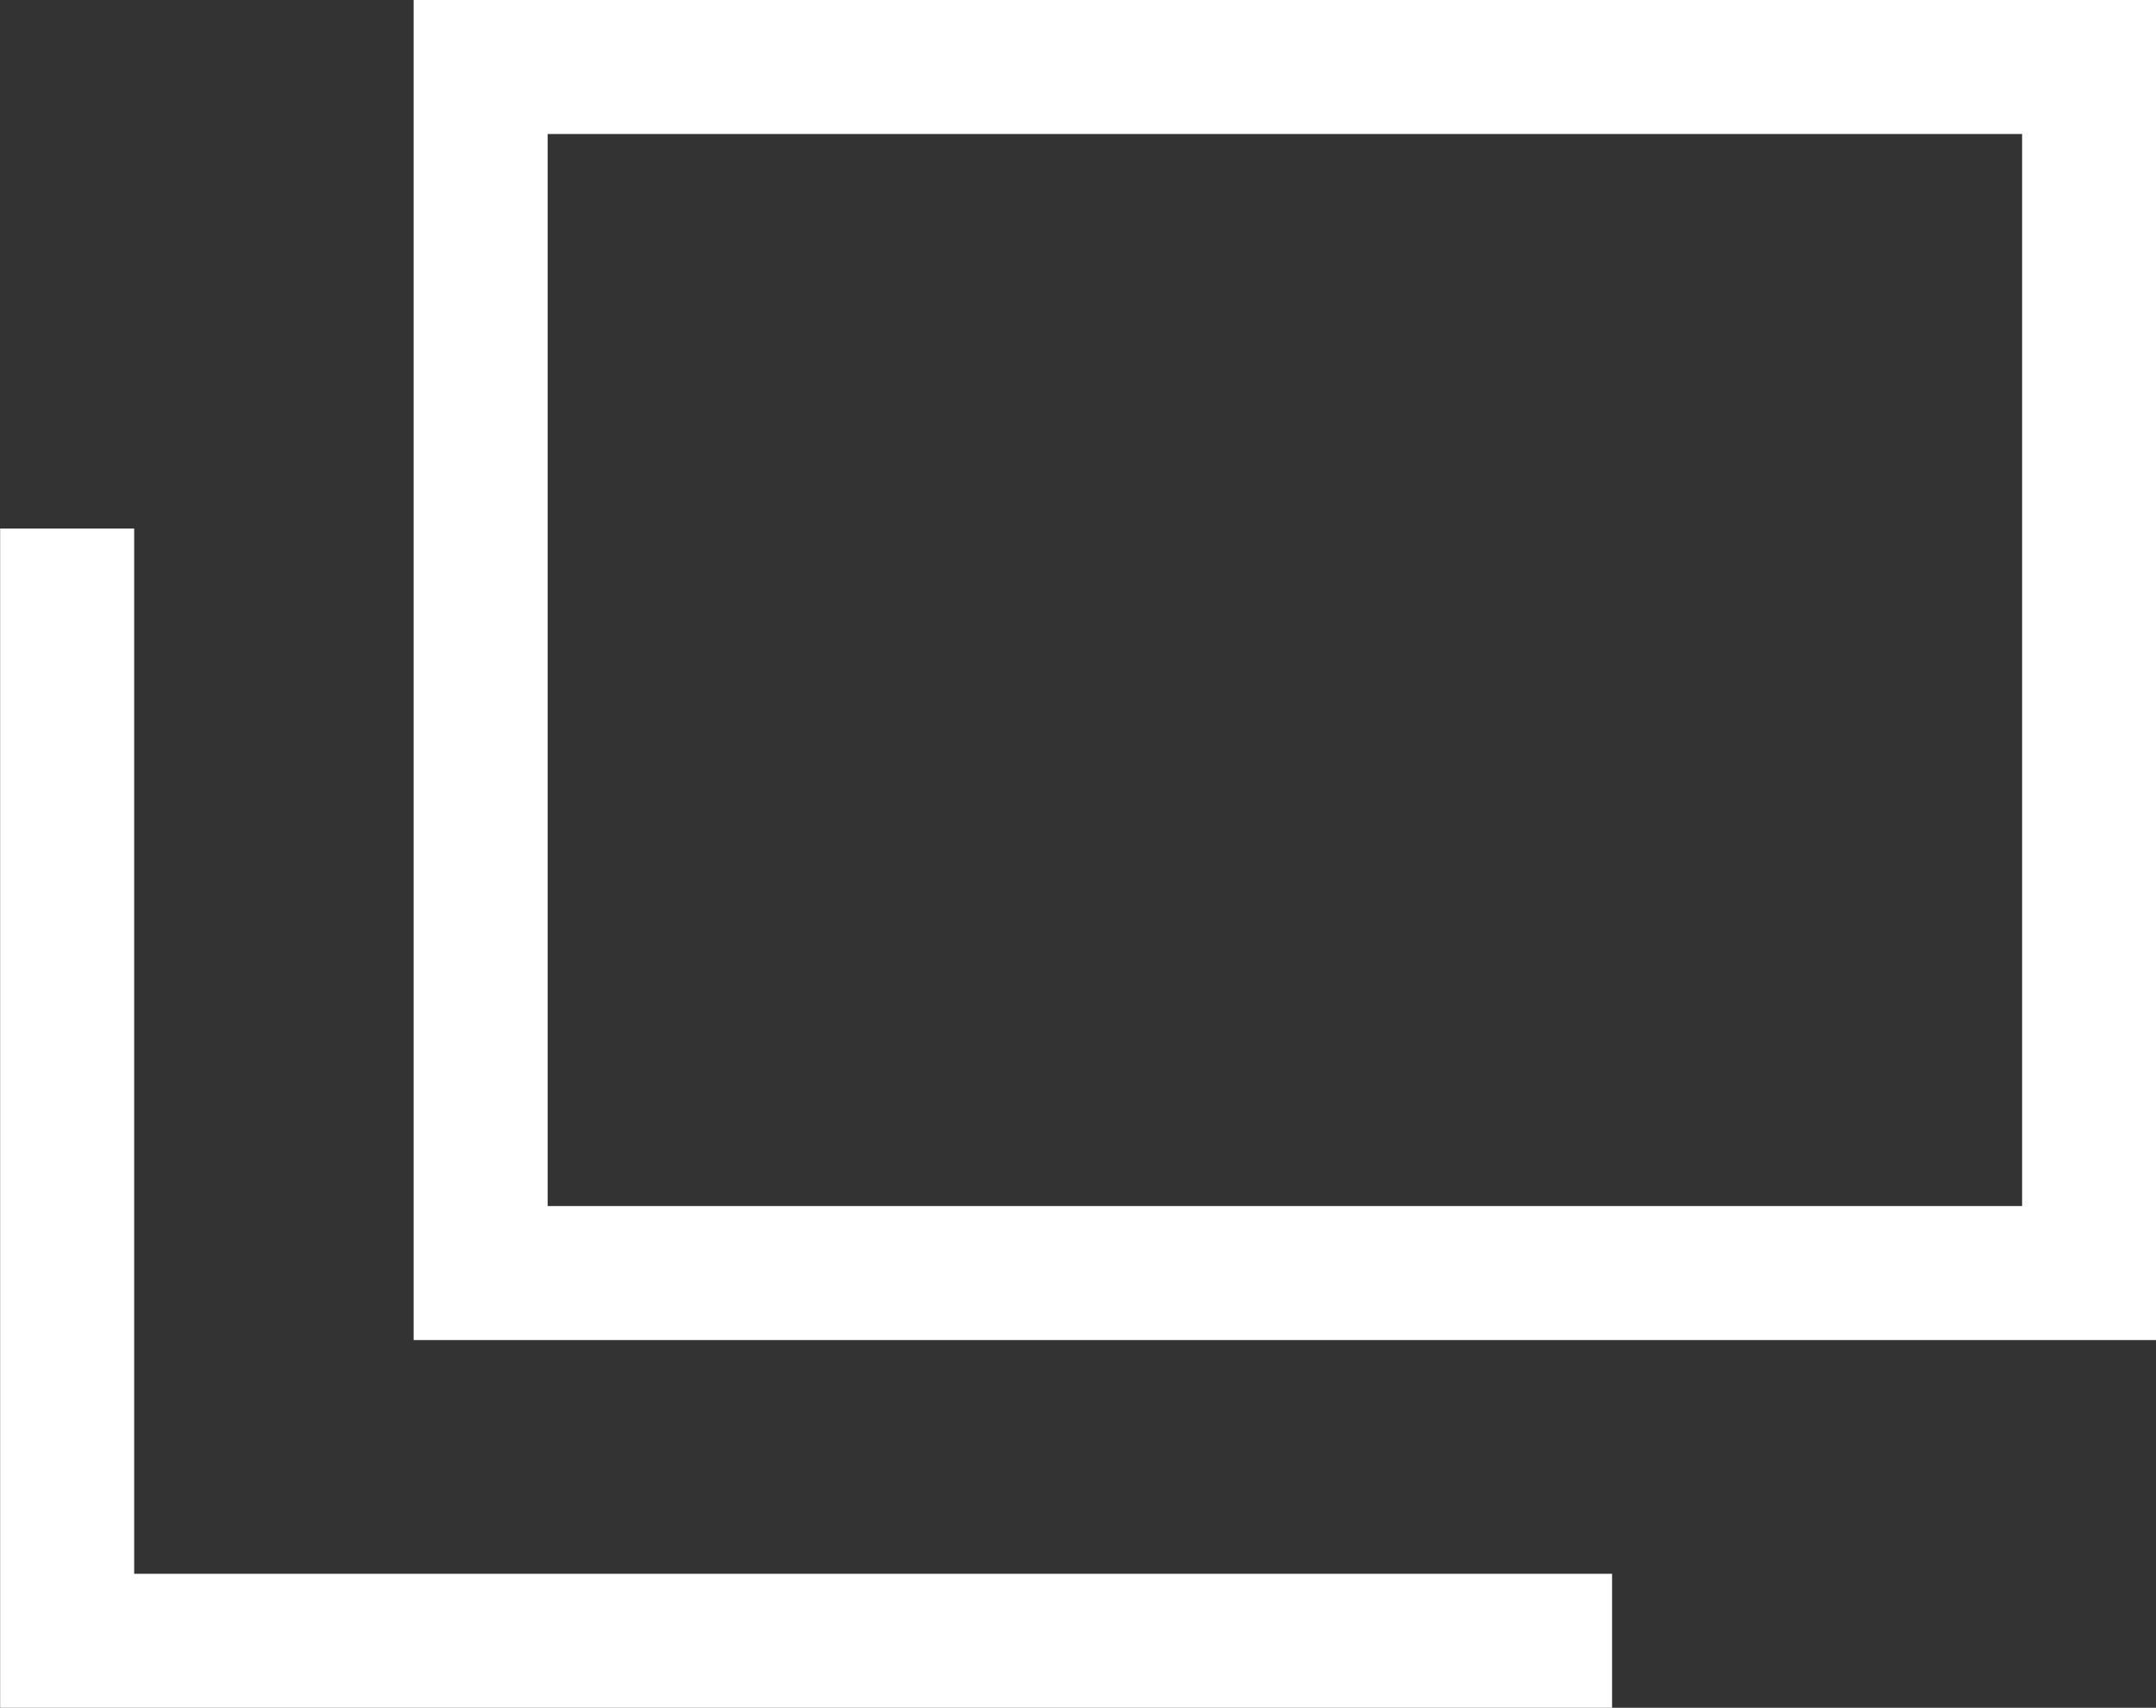
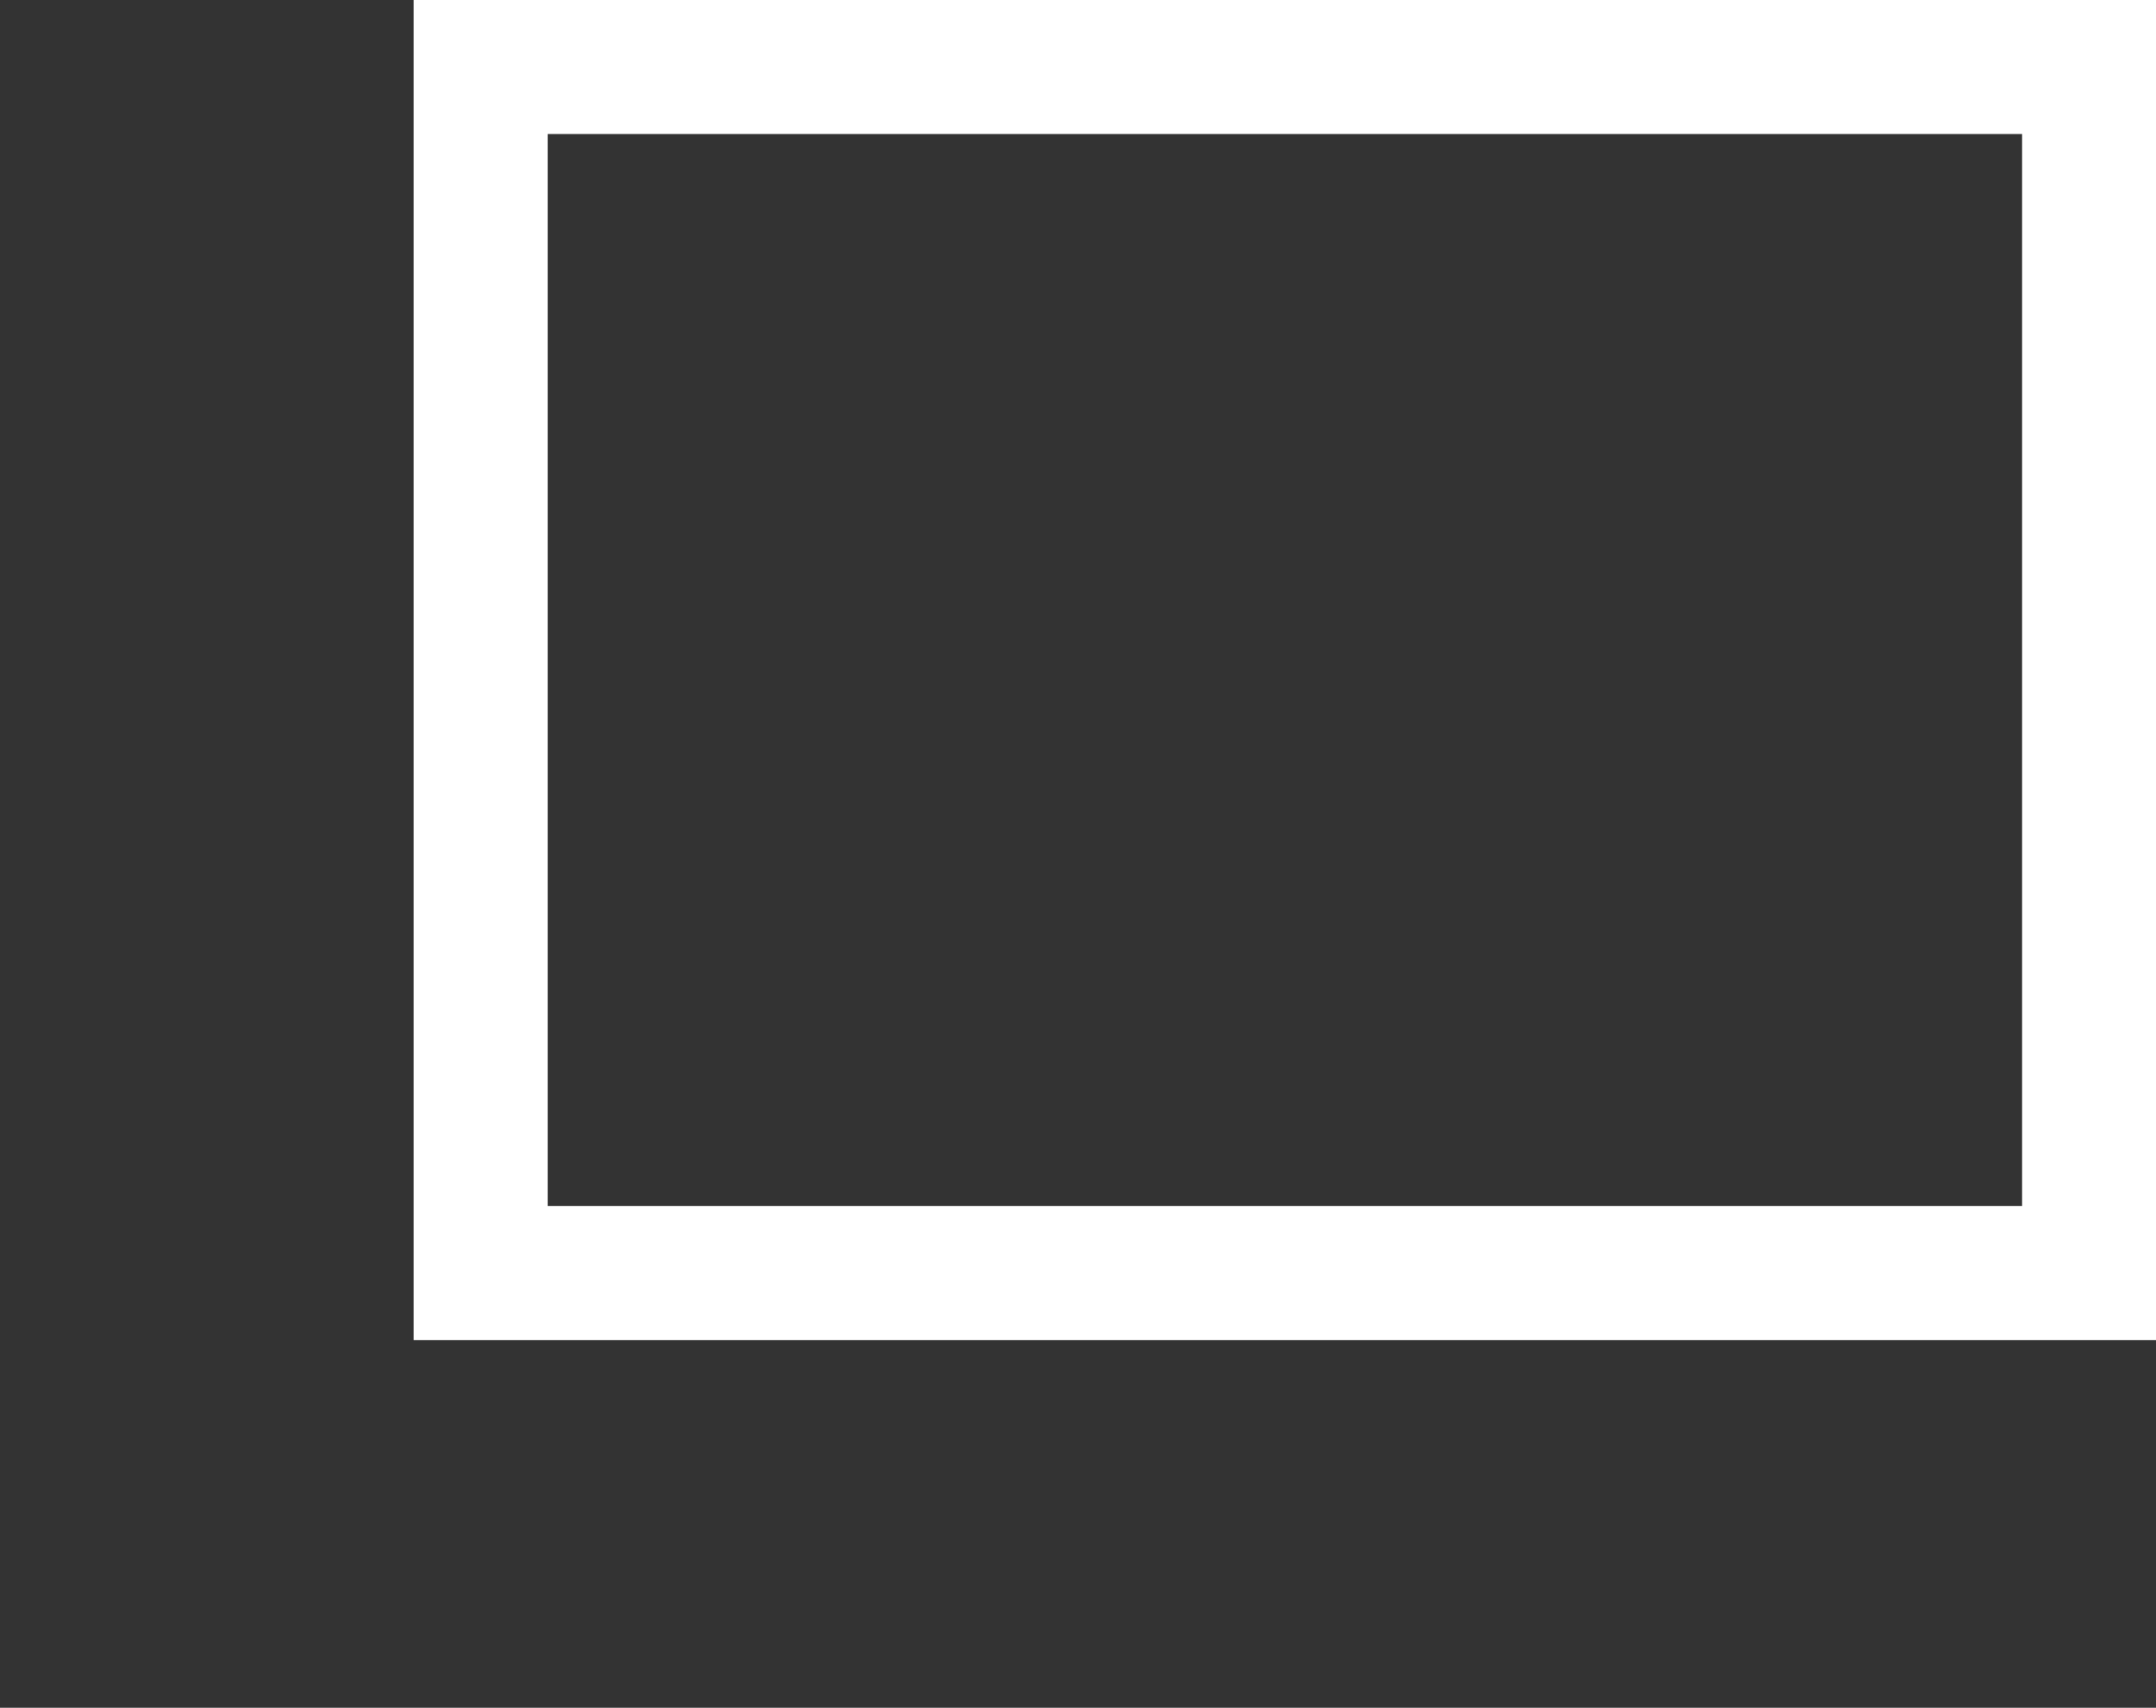
<svg xmlns="http://www.w3.org/2000/svg" width="16.085" height="12.744" viewBox="0 0 16.085 12.744">
  <rect x="0" y="0" width="16.085" height="12.744" fill="#333333" stroke="none" />
  <g transform="translate(-196.252 -2781)">
    <path d="M1,1V9H12V1H1M0,0H13V10H0Z" transform="translate(199.338 2781)" fill="#ffffff" />
-     <path d="M1091.941-20489.256h-12.026v-8.8h1v7.8h11.026Z" transform="translate(-883.662 23283)" fill="#ffffff" />
  </g>
</svg>